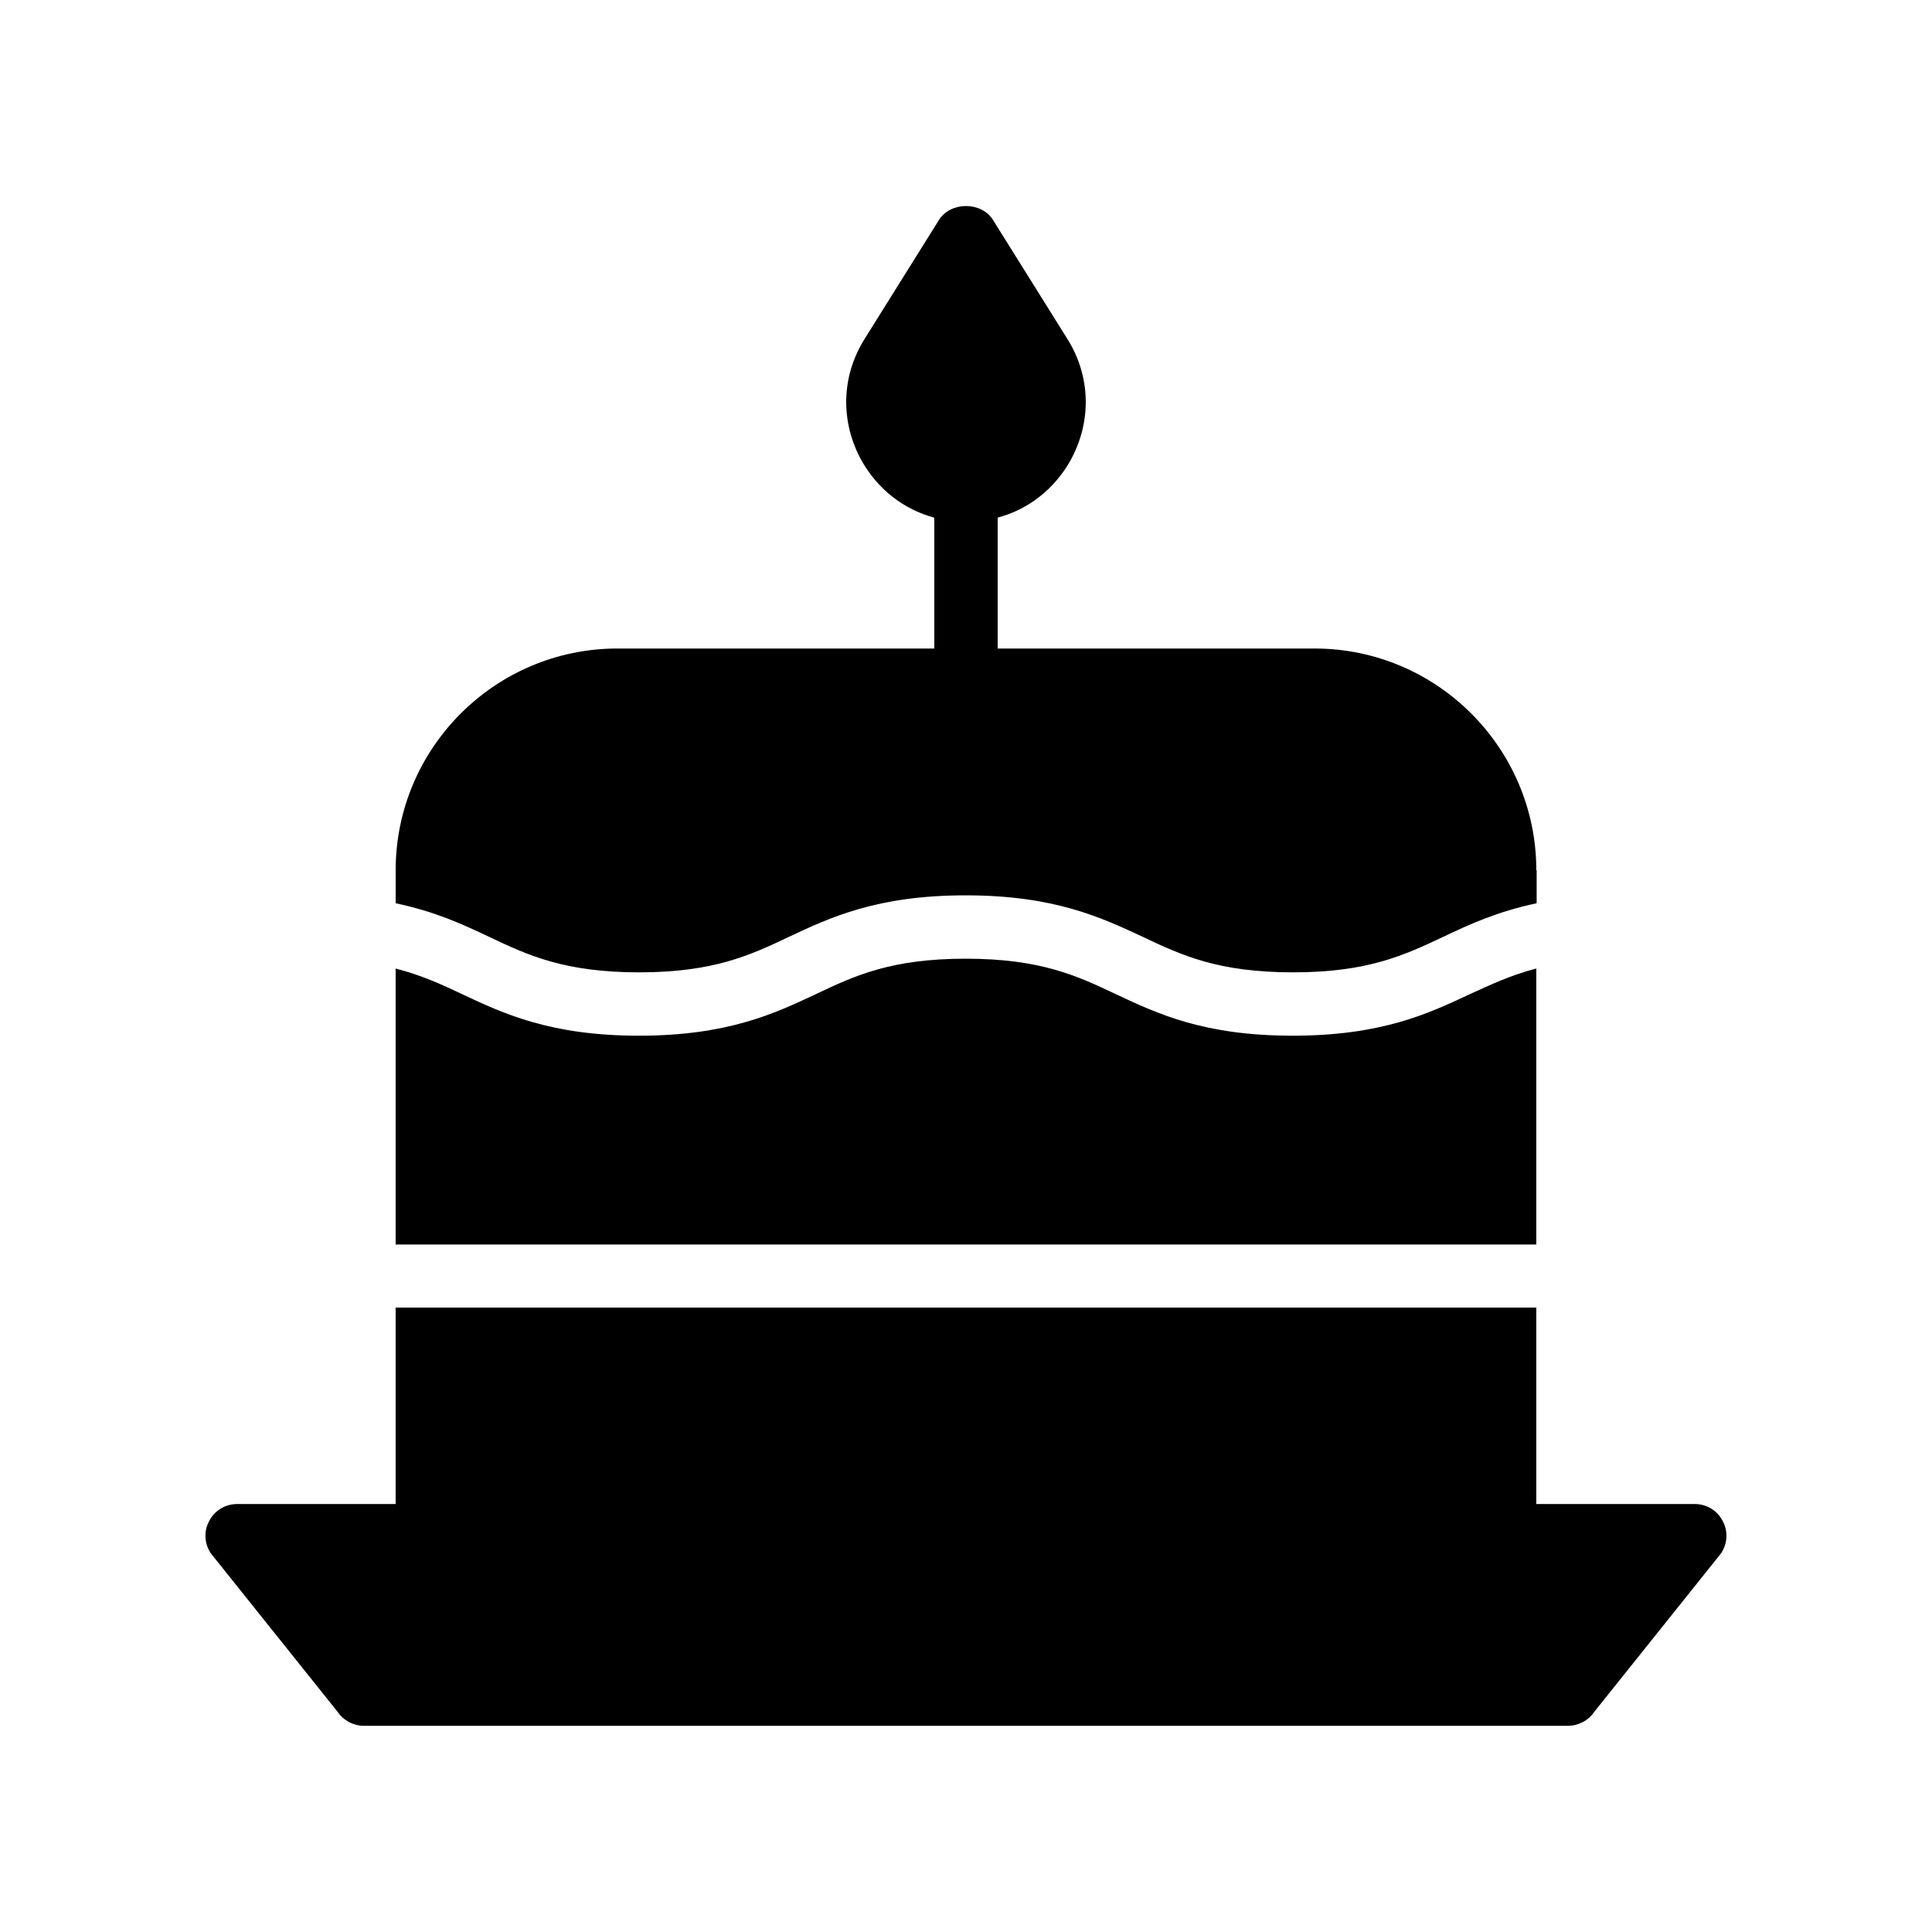
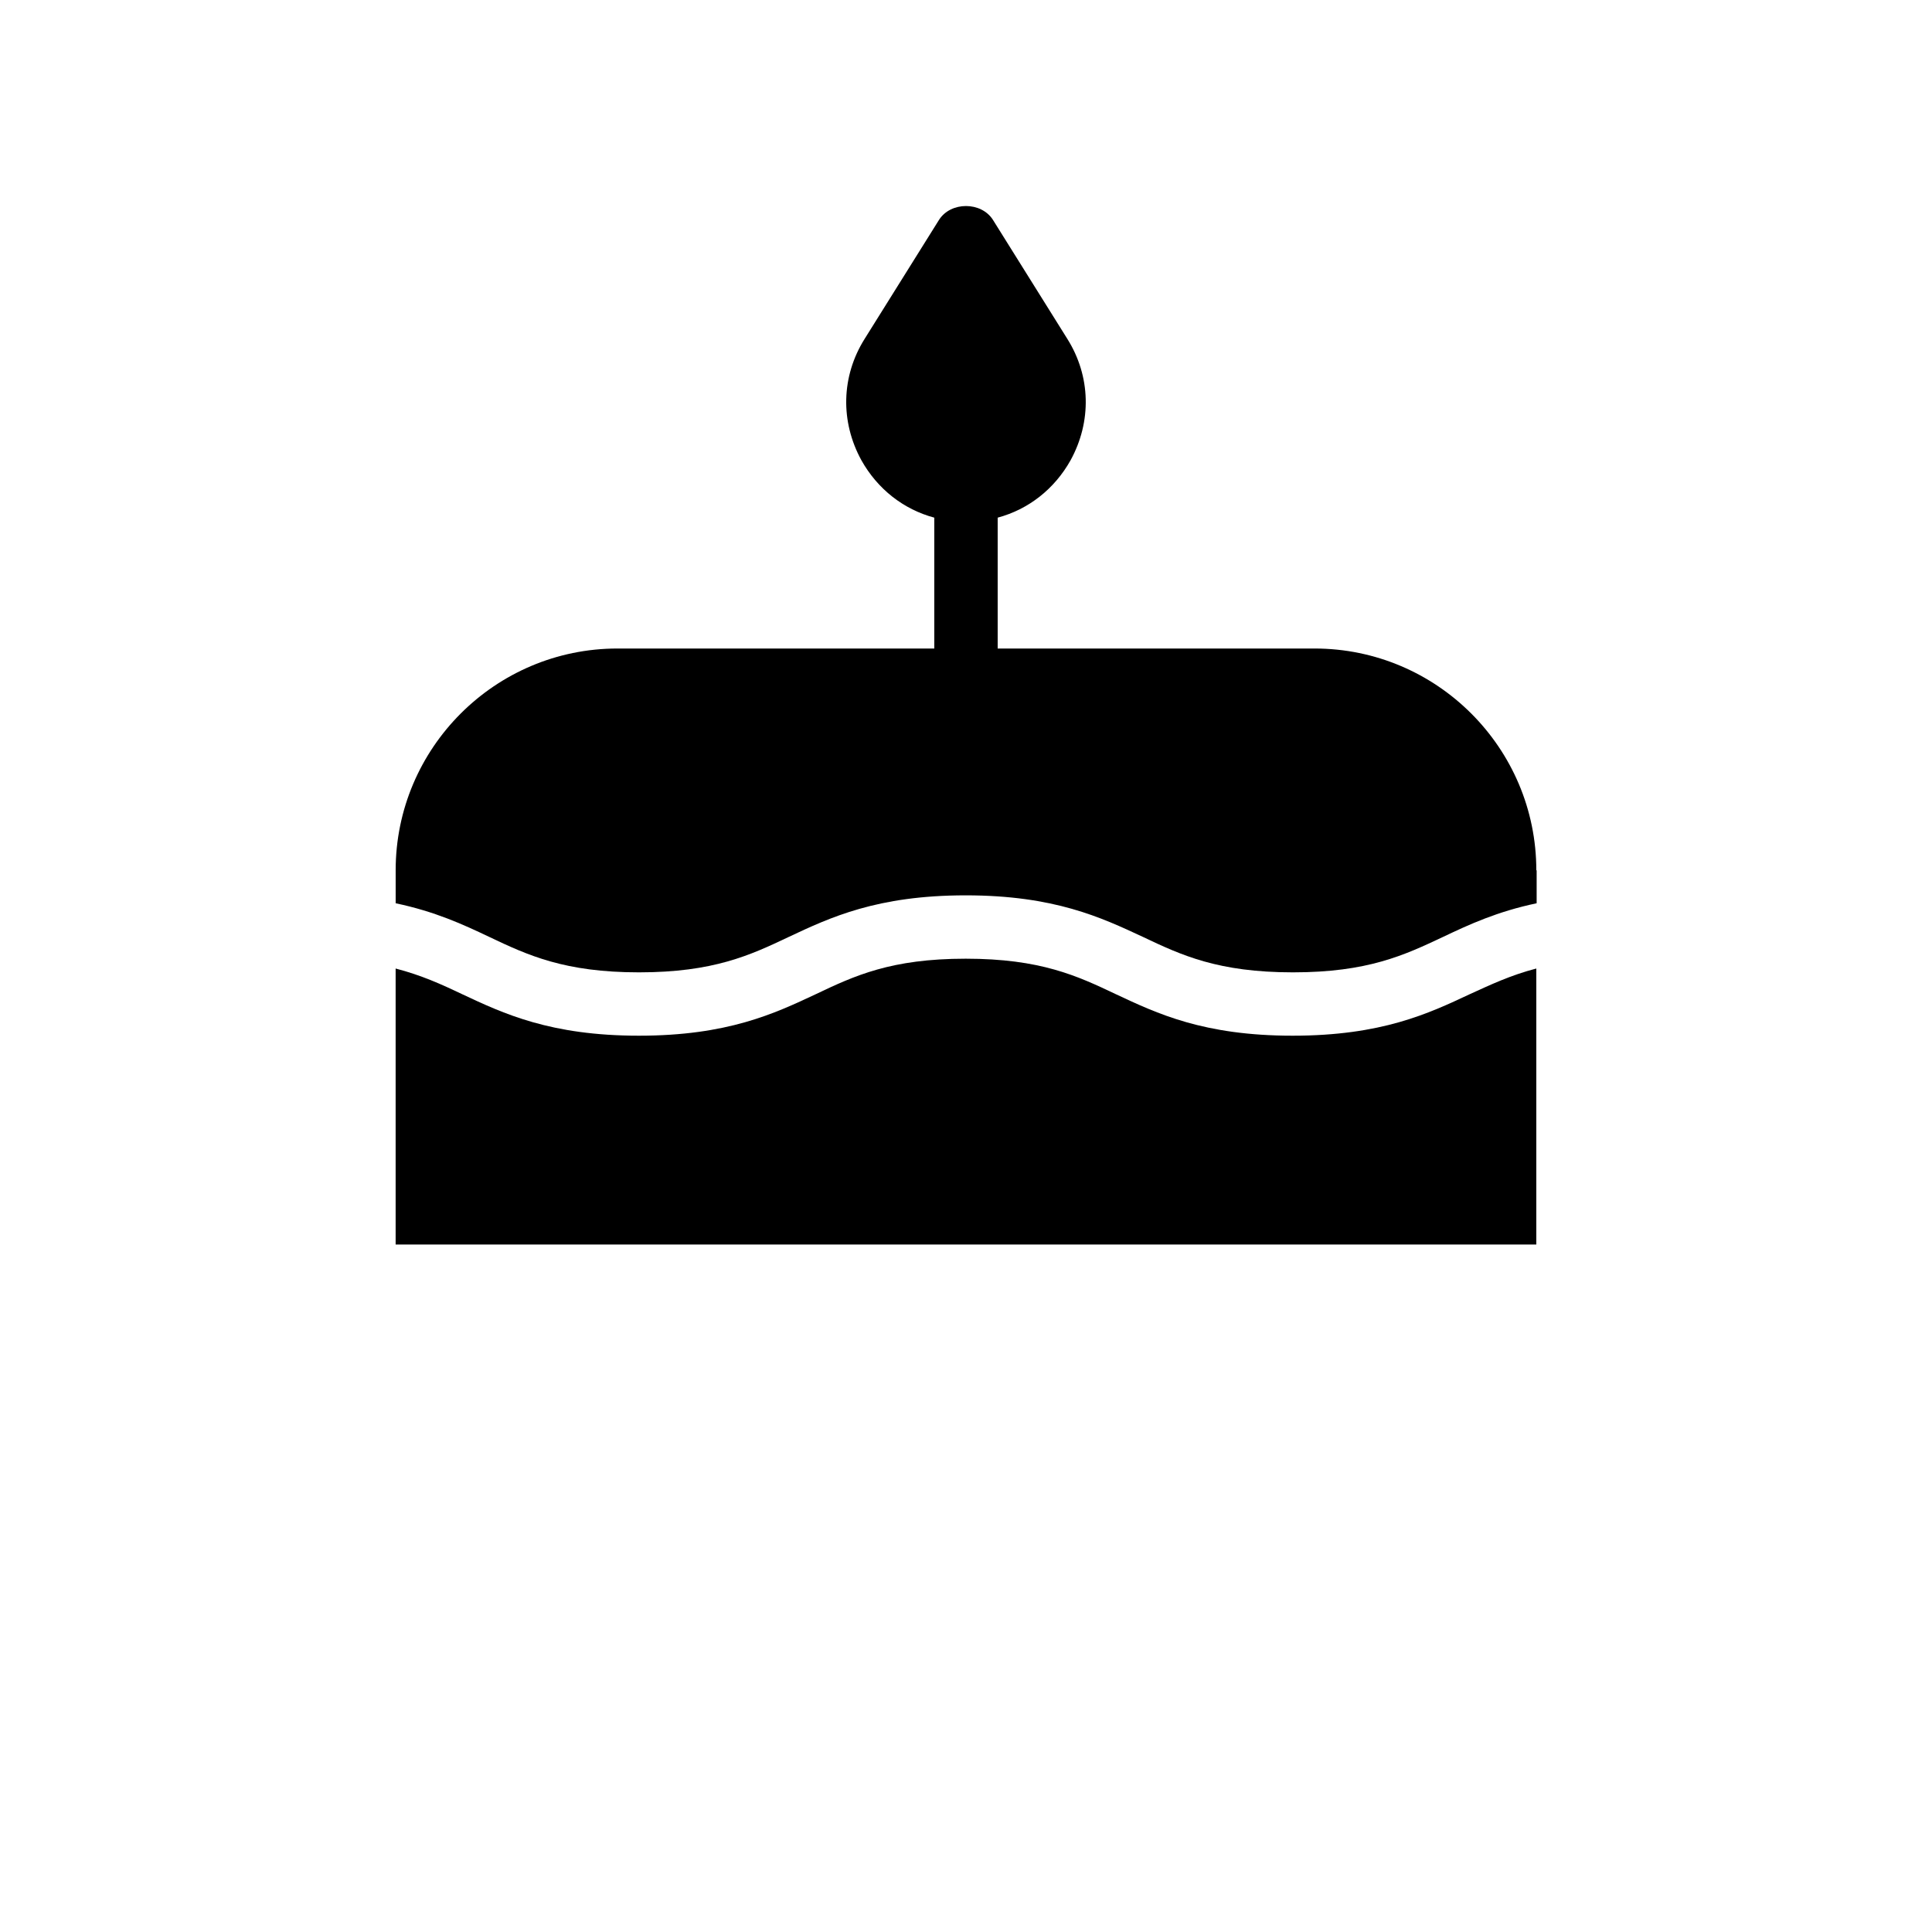
<svg xmlns="http://www.w3.org/2000/svg" fill="#000000" width="800px" height="800px" version="1.1" viewBox="144 144 512 512">
  <g>
-     <path d="m439.71 407.47c-10.242-4.871-19.984-9.406-39.801-9.406-19.816 0-29.473 4.535-39.719 9.406-10.914 5.121-23.344 11-46.855 11-23.512 0-35.938-5.879-46.855-11-5.457-2.602-10.832-5.039-17.633-6.801v73.137h302.29v-73.137c-6.801 1.762-12.09 4.281-17.633 6.801-10.914 5.121-23.344 11-46.938 11-23.59 0-35.934-5.879-46.852-11z" />
+     <path d="m439.71 407.47c-10.242-4.871-19.984-9.406-39.801-9.406-19.816 0-29.473 4.535-39.719 9.406-10.914 5.121-23.344 11-46.855 11-23.512 0-35.938-5.879-46.855-11-5.457-2.602-10.832-5.039-17.633-6.801v73.137h302.29v-73.137c-6.801 1.762-12.09 4.281-17.633 6.801-10.914 5.121-23.344 11-46.938 11-23.59 0-35.934-5.879-46.852-11" />
    <path d="m551.14 374.64c0-32.41-26.367-58.777-58.777-58.777h-83.969v-34.68c8.145-2.184 15.031-7.559 19.312-15.199 5.625-10.242 5.375-22.25-0.84-32.16l-19.734-31.57c-3.106-4.871-11.168-4.871-14.273 0l-19.734 31.57c-6.215 9.91-6.465 21.914-0.84 32.16 4.281 7.641 11.168 13.016 19.312 15.199v34.68h-83.965c-32.41 0-58.777 26.367-58.777 58.777v8.734c10.41 2.184 17.887 5.625 24.77 8.902 10.242 4.871 19.984 9.406 39.719 9.406s29.473-4.535 39.719-9.406c10.914-5.121 23.344-11 46.855-11s35.938 5.879 46.938 11c10.242 4.871 19.984 9.406 39.801 9.406s29.473-4.535 39.801-9.406c6.887-3.273 14.359-6.719 24.77-8.902v-8.734z" />
-     <path d="m593.12 542.58h-41.984v-52.059l-302.29-0.004v52.059l-41.984 0.004c-3.106 0-5.961 1.68-7.391 4.449-1.512 2.688-1.344 6.047 0.418 8.648l33.586 41.984c1.512 2.266 4.199 3.695 6.969 3.695h319.08c2.769 0 5.457-1.426 6.969-3.695l33.586-41.984c1.762-2.602 1.93-5.961 0.418-8.648-1.418-2.769-4.273-4.449-7.379-4.449z" />
  </g>
</svg>